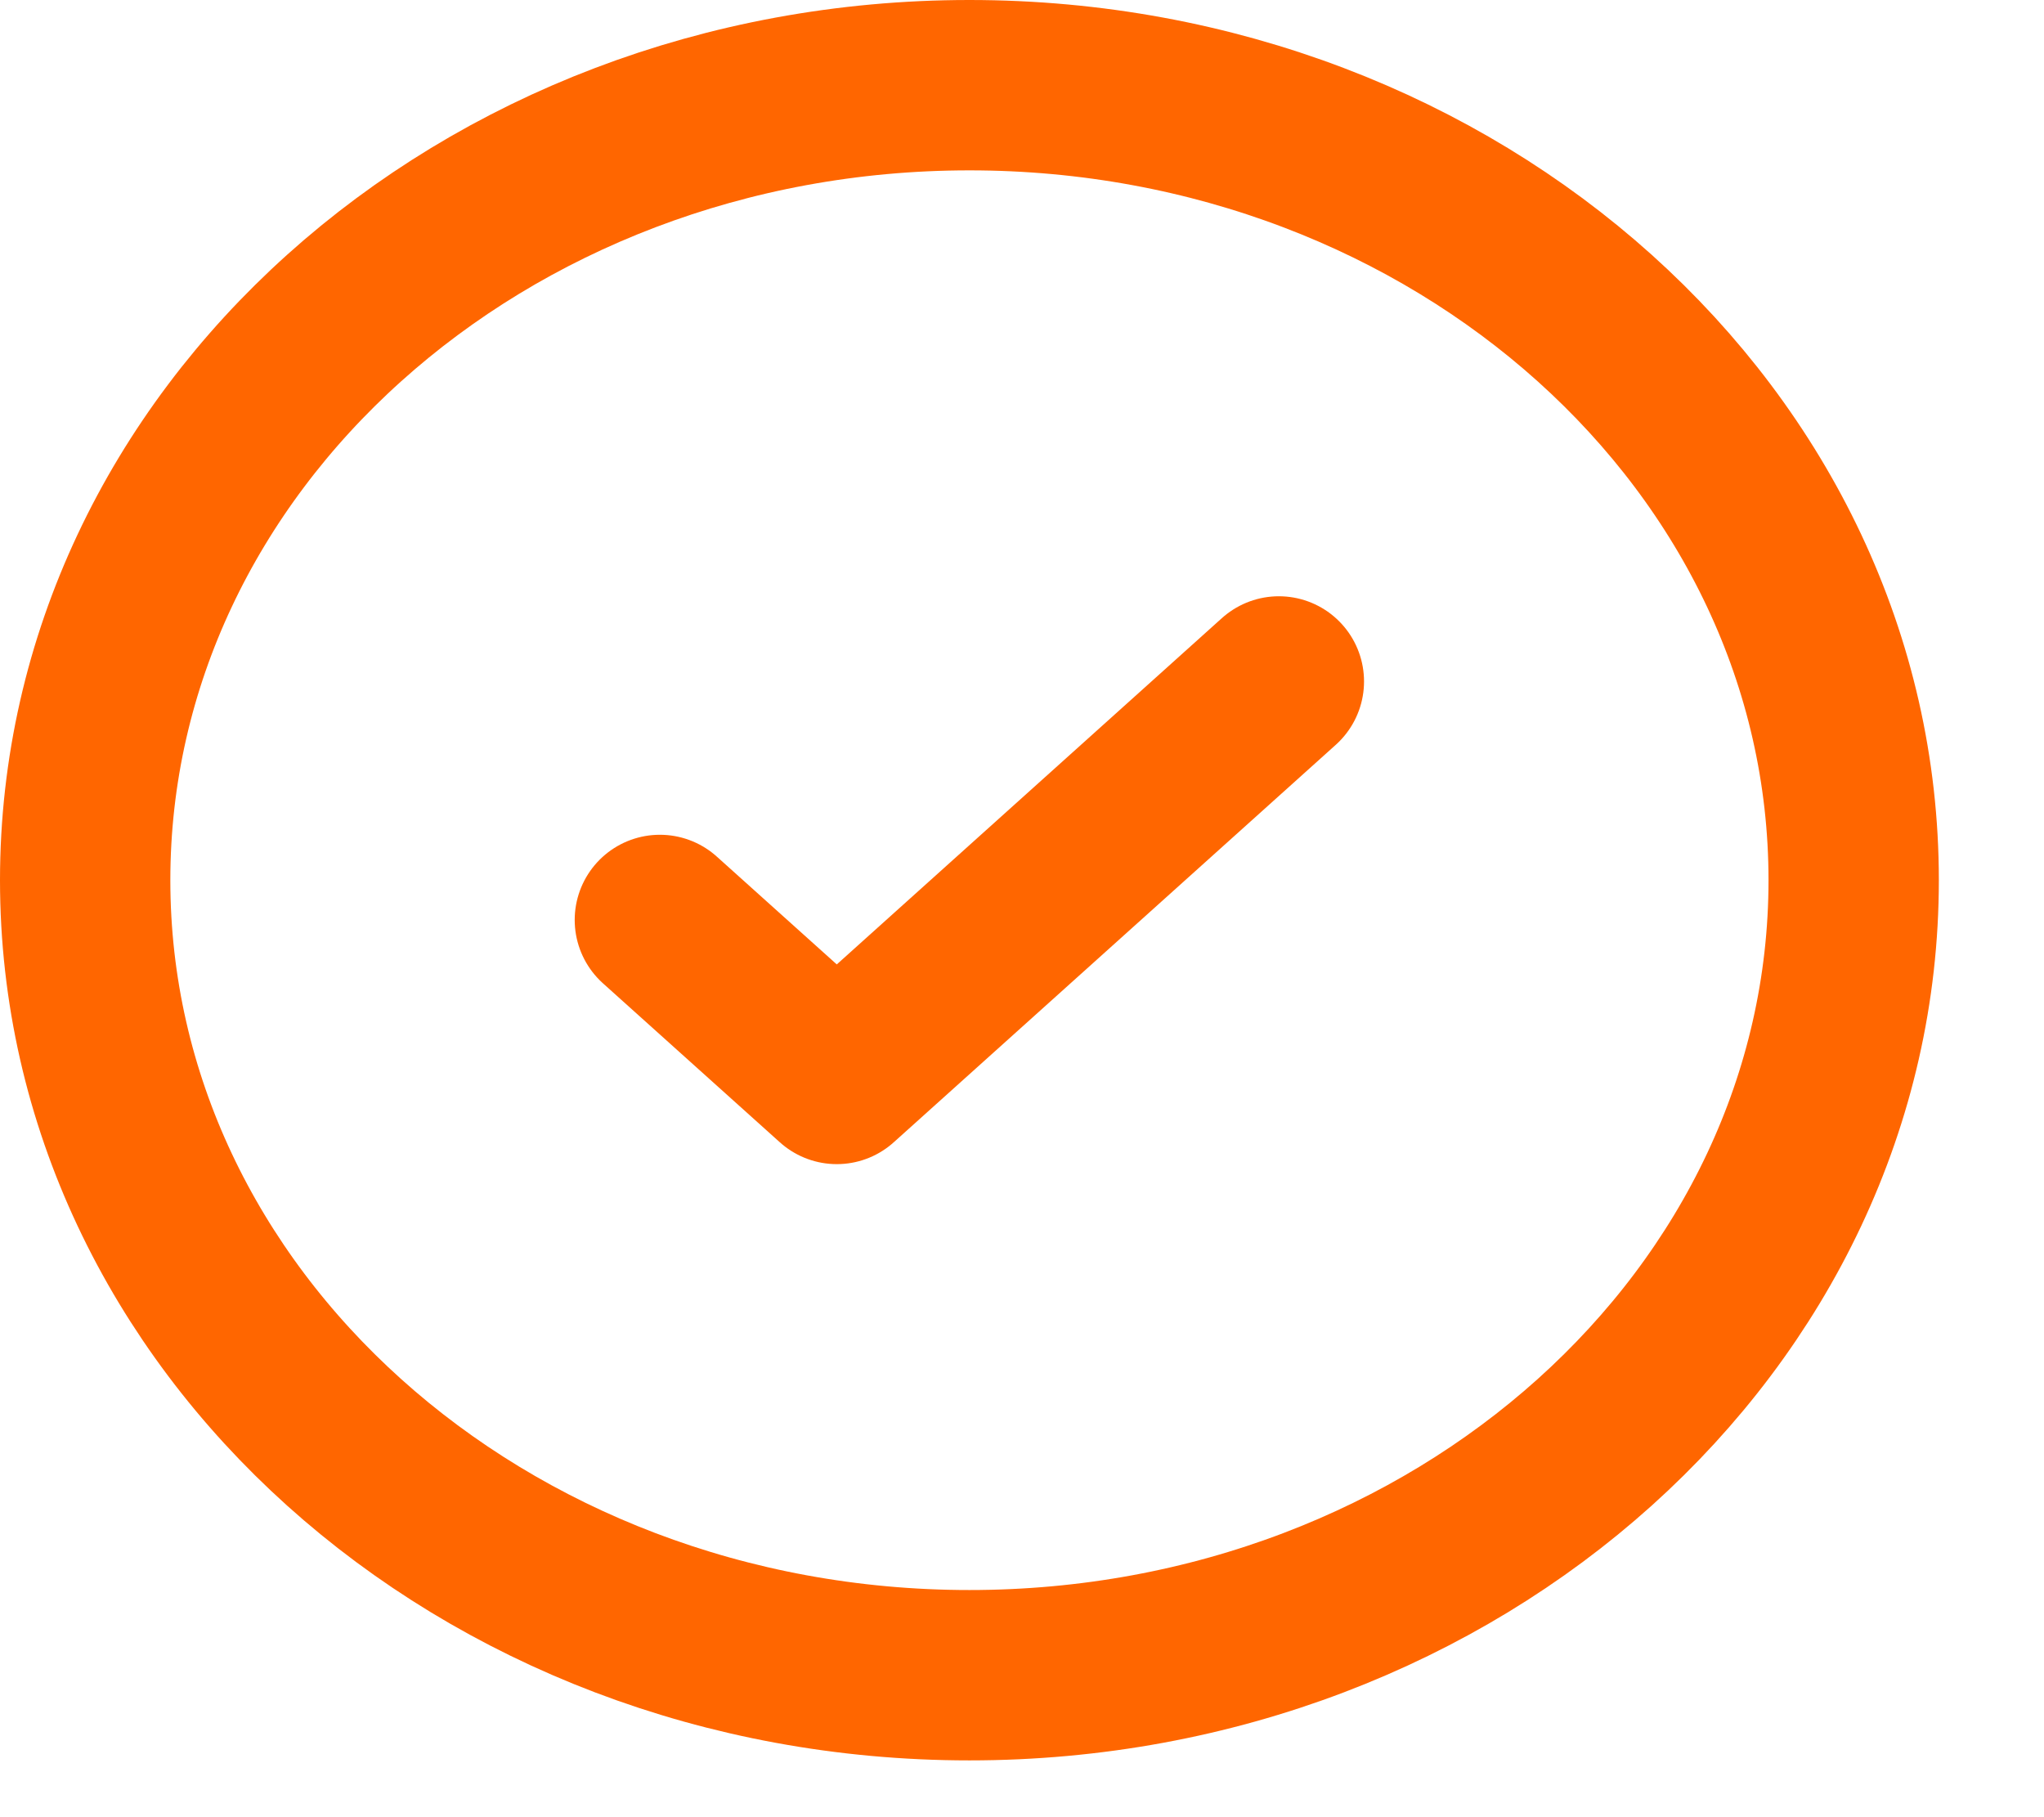
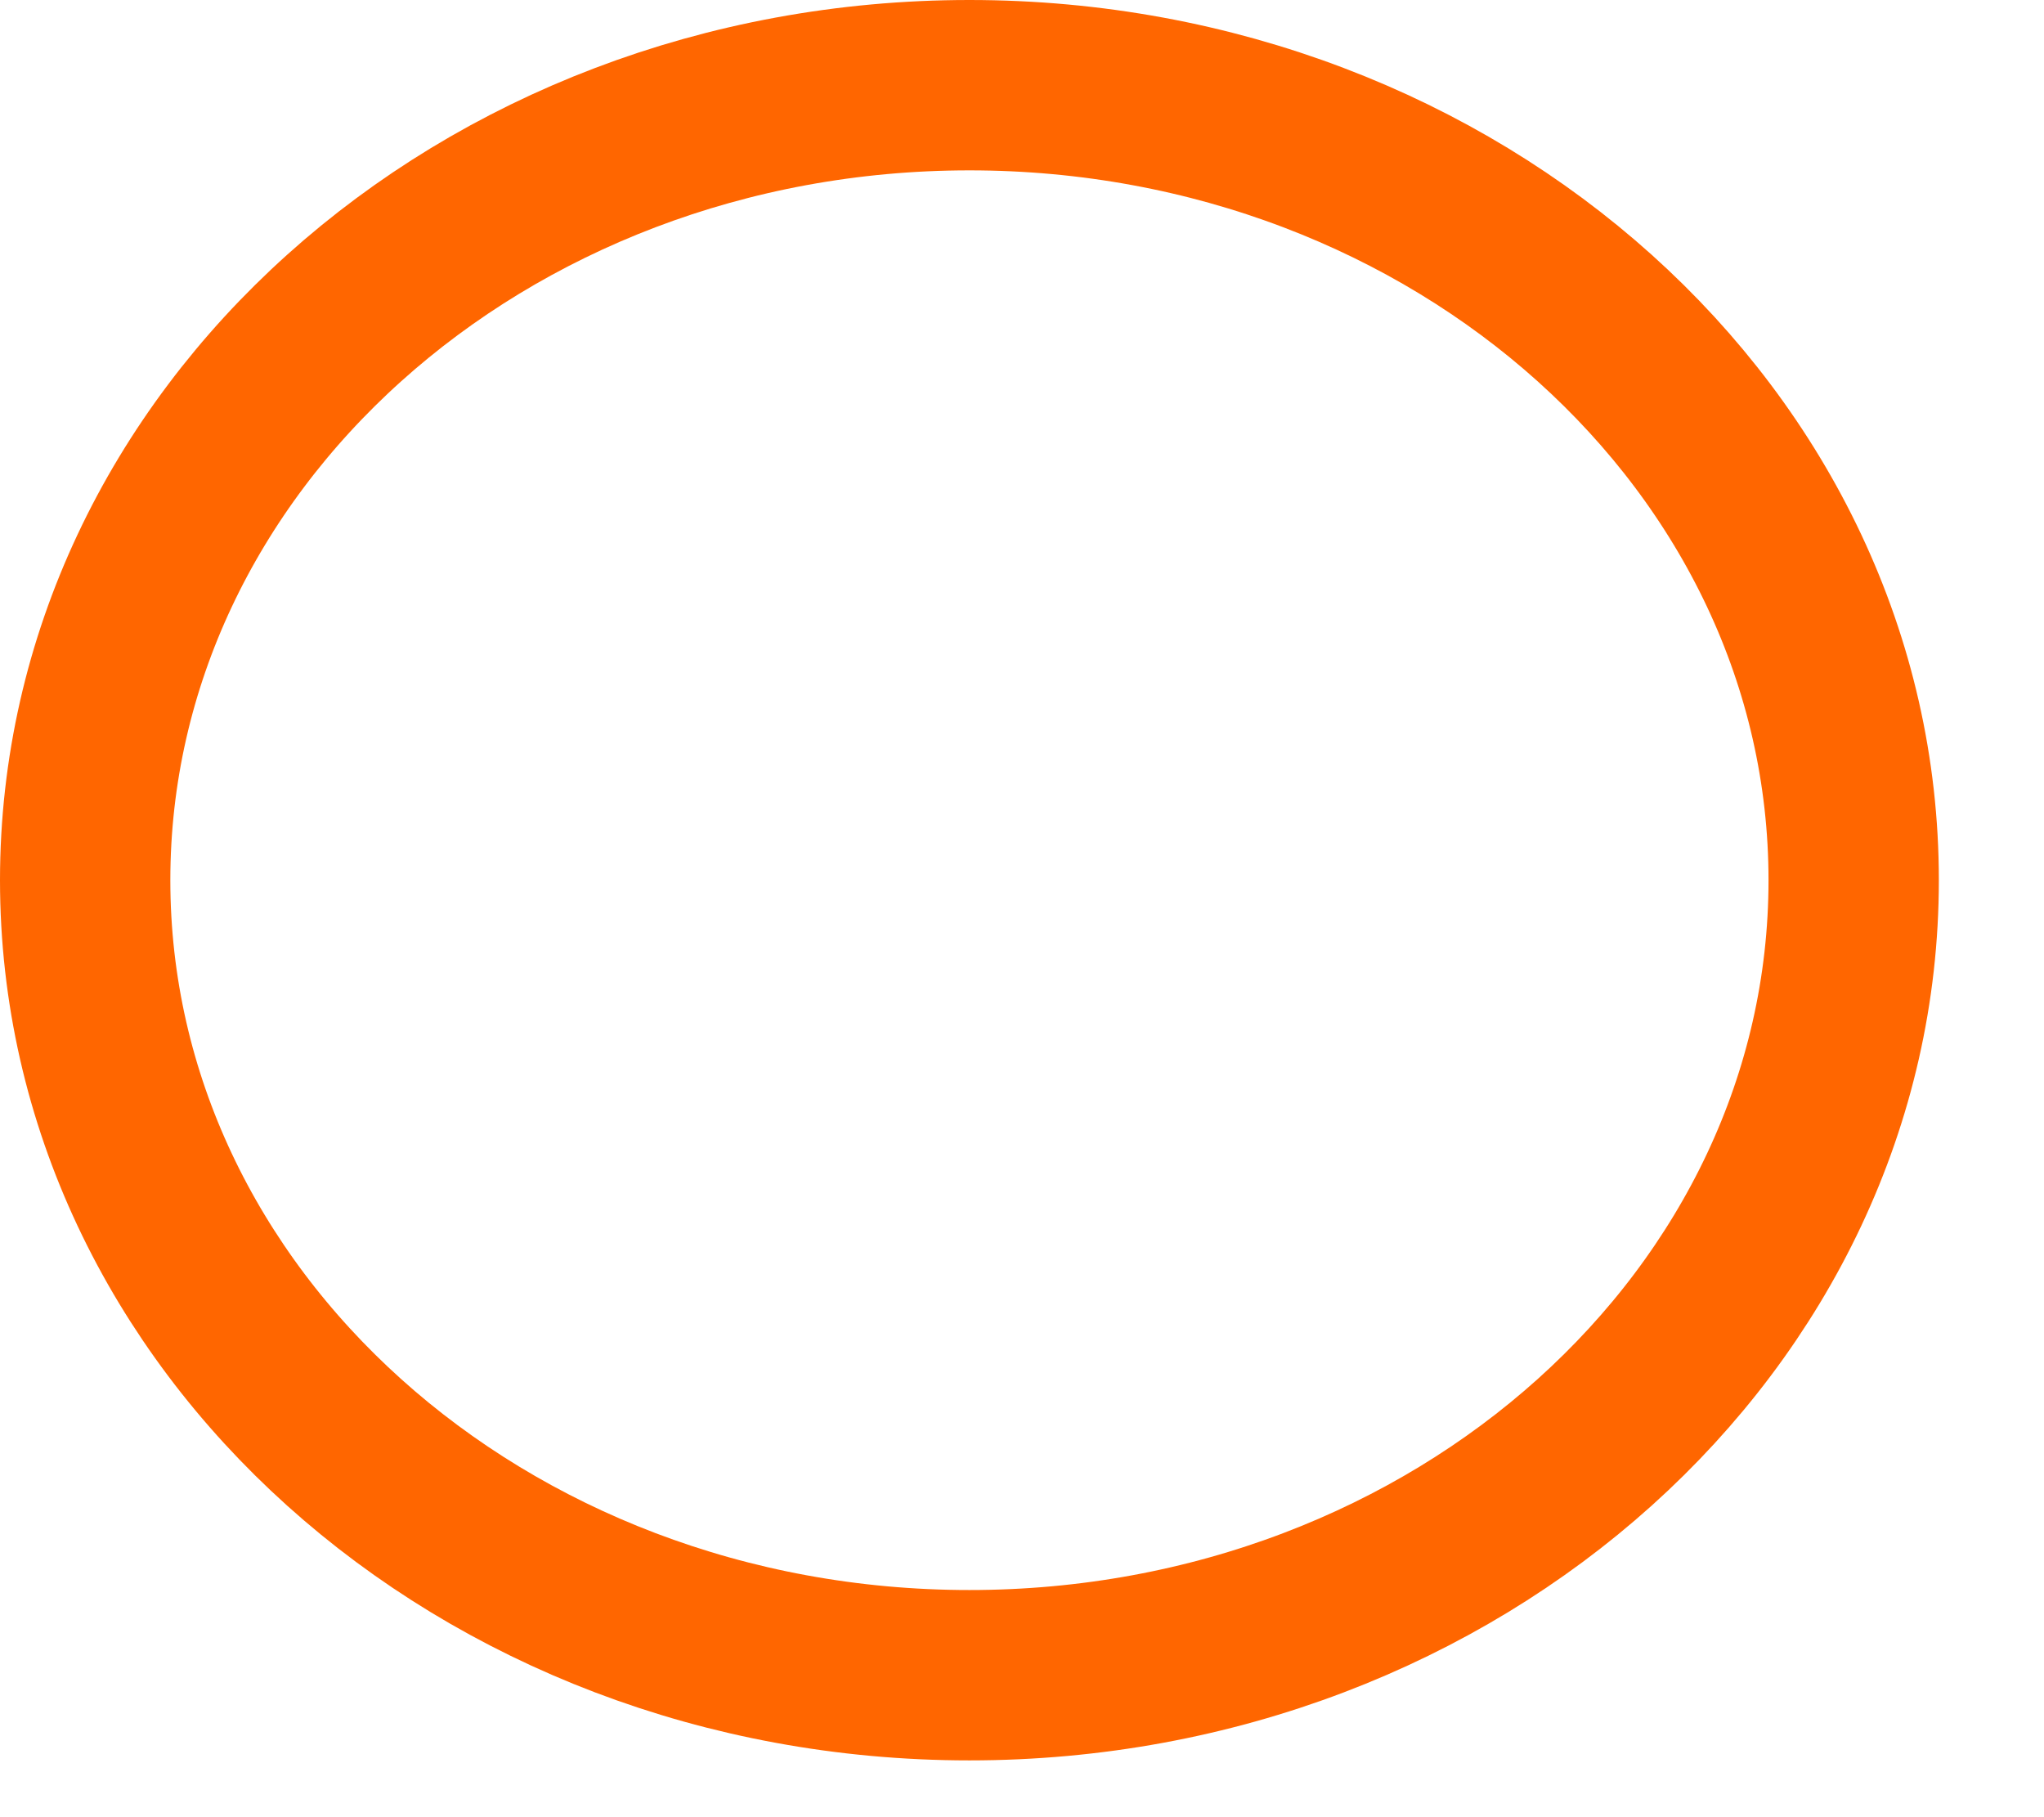
<svg xmlns="http://www.w3.org/2000/svg" width="18" height="16" viewBox="0 0 18 16" fill="none">
  <path d="M8.537 14.75C12.837 14.75 16.324 11.616 16.324 7.75C16.324 3.884 12.837 0.75 8.537 0.75C4.236 0.75 0.75 3.884 0.75 7.75C0.75 11.616 4.236 14.75 8.537 14.75Z" stroke="#FF6600" stroke-width="1.5" />
-   <path d="M5.811 8.1L7.369 9.5L11.262 6" stroke="#FF6600" stroke-width="1.5" stroke-linecap="round" stroke-linejoin="round" />
</svg>